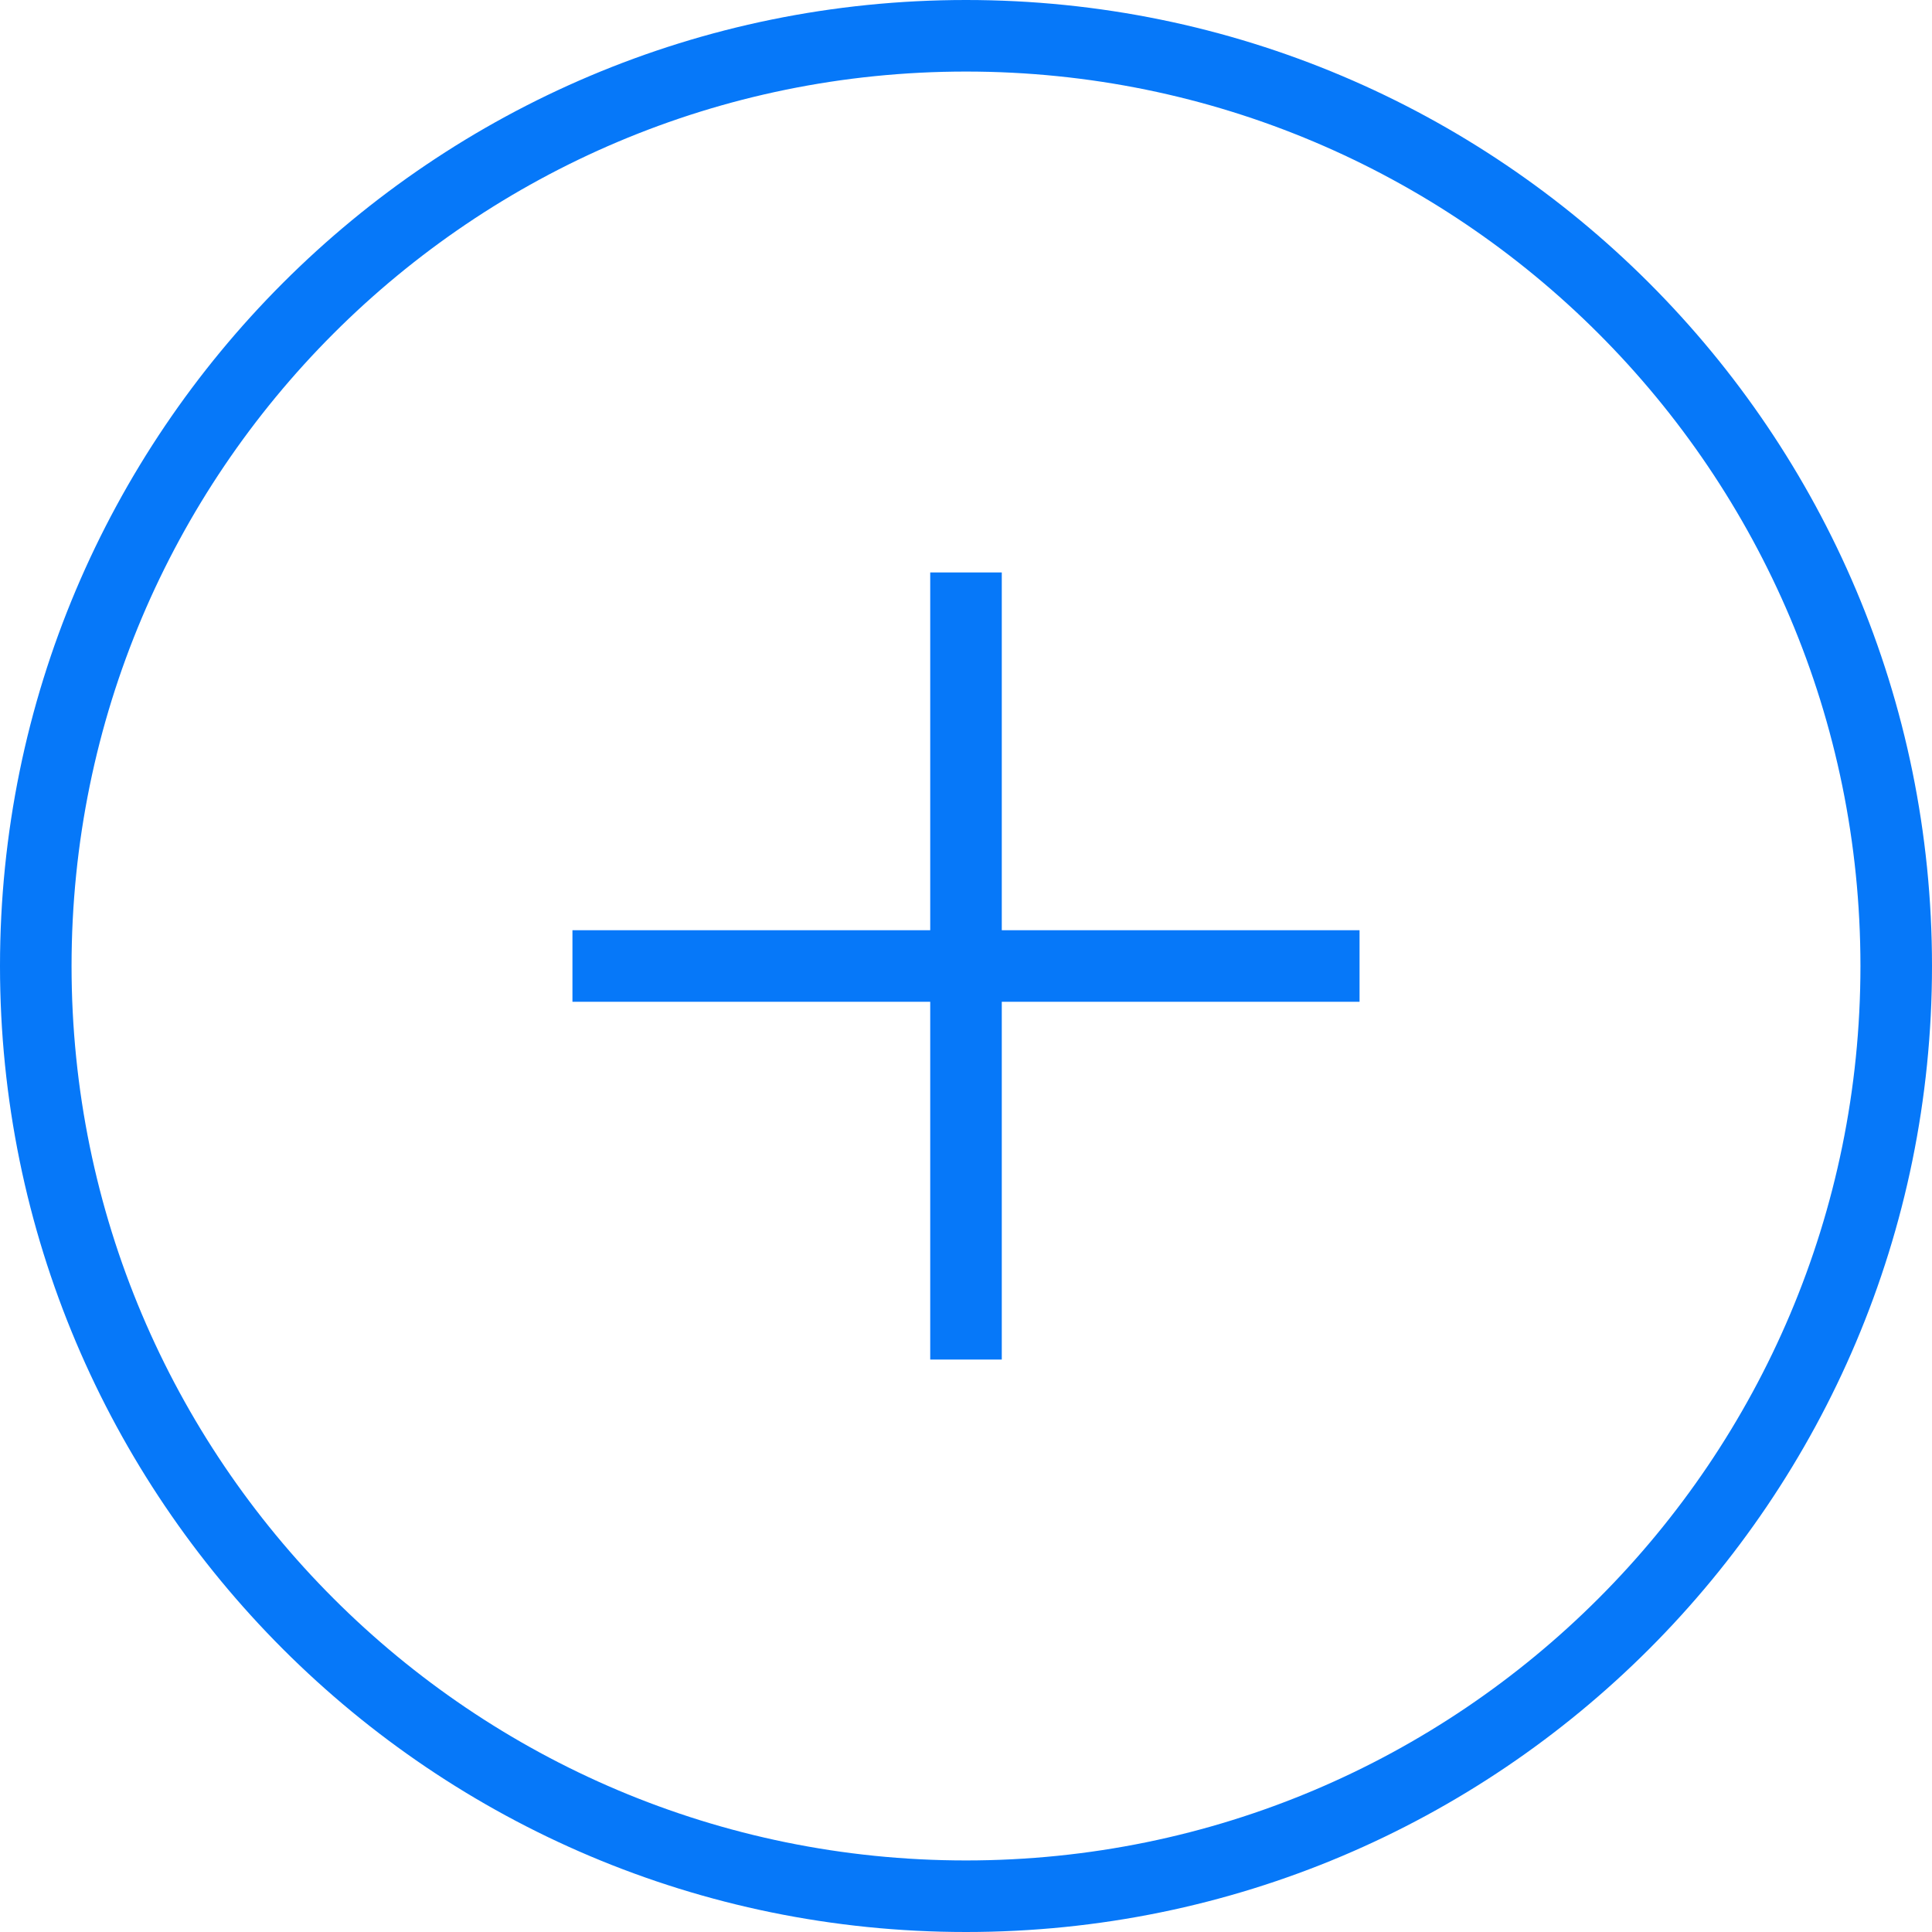
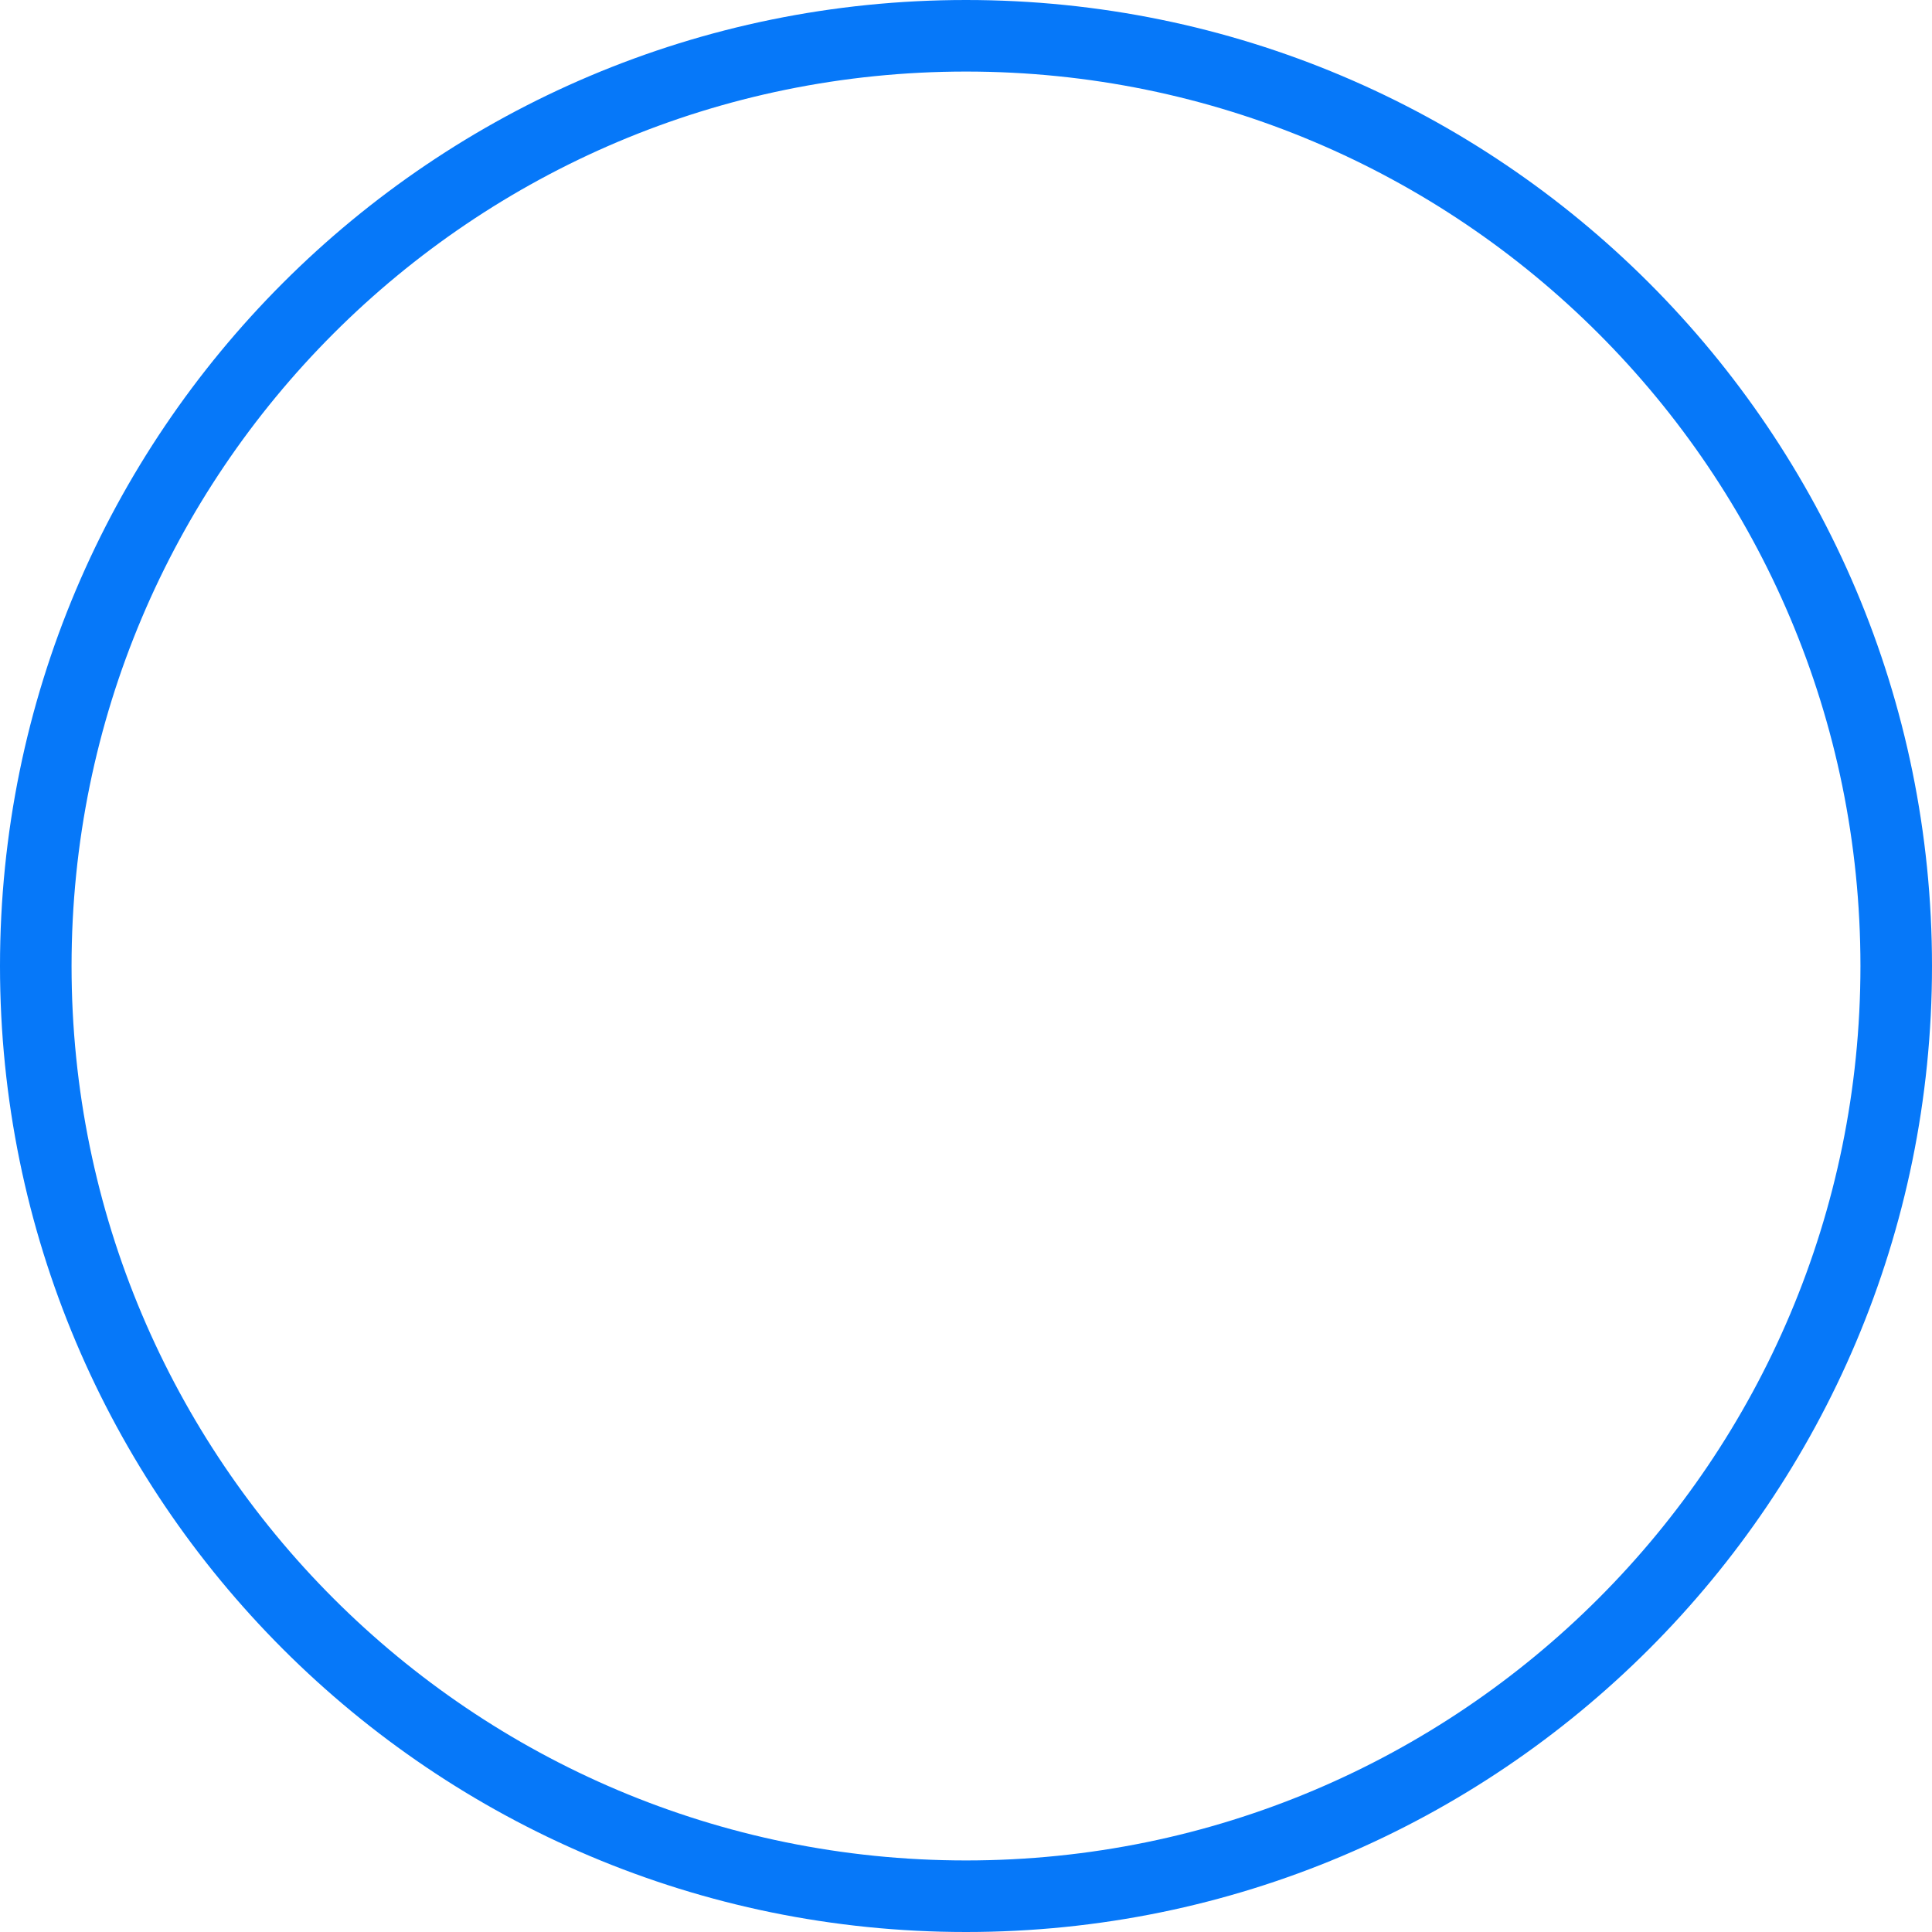
<svg xmlns="http://www.w3.org/2000/svg" width="27px" height="27px" viewBox="0 0 27 27" version="1.1">
  <title>Group</title>
  <desc>Created with Sketch.</desc>
  <defs />
  <g id="Page-1" stroke="none" stroke-width="1" fill="none" fill-rule="evenodd">
    <g id="Group" fill="#0678F9">
      <path d="M27,13.5 C27,6.044 20.956,0 13.5,0 C6.044,0 0,6.044 0,13.5 C0,20.956 6.044,27 13.5,27 C20.956,27 27,20.956 27,13.5 Z M1,13.5 C1,6.596 6.596,1 13.5,1 C20.404,1 26,6.596 26,13.5 C26,20.404 20.404,26 13.5,26 C6.596,26 1,20.404 1,13.5 Z" id="Oval" />
-       <polygon id="Combined-Shape" points="13 14 12.4 14 11.3 14 10.2 14 9.1 14 8 14 8 13 9.1 13 10.2 13 11.3 13 12.4 13 13 13 13 12.902 13 12.727 13 12.606 13 12.424 13 12.242 13 12.06 13 11.939 13 11.757 13 11.515 13 11.333 13 10.97 13 10.606 13 10.242 13 9.878 13 9.515 13 9.151 13 8.666 13 8 14 8 14 8.666 14 9.151 14 9.515 14 9.878 14 10.242 14 10.606 14 10.97 14 11.333 14 11.515 14 11.757 14 11.939 14 12.06 14 12.242 14 12.424 14 12.606 14 12.727 14 12.902 14 13 14.6 13 15.7 13 16.8 13 17.9 13 19 13 19 14 17.9 14 16.8 14 15.7 14 14.6 14 14 14 14 14.174 14 14.295 14 14.477 14 14.659 14 15.022 14 15.386 14 15.932 14 16.295 14 16.659 14 17.022 14 17.386 14 17.568 14 17.75 14 17.932 14 18.106 14 18.287 14 18.409 14 18.53 14 18.704 14 18.826 14 19 13 19 13 18.826 13 18.704 13 18.53 13 18.409 13 18.287 13 18.106 13 17.932 13 17.75 13 17.568 13 17.386 13 17.022 13 16.659 13 16.295 13 15.932 13 15.386 13 15.022 13 14.659 13 14.477 13 14.295 13 14.174" />
    </g>
  </g>
</svg>